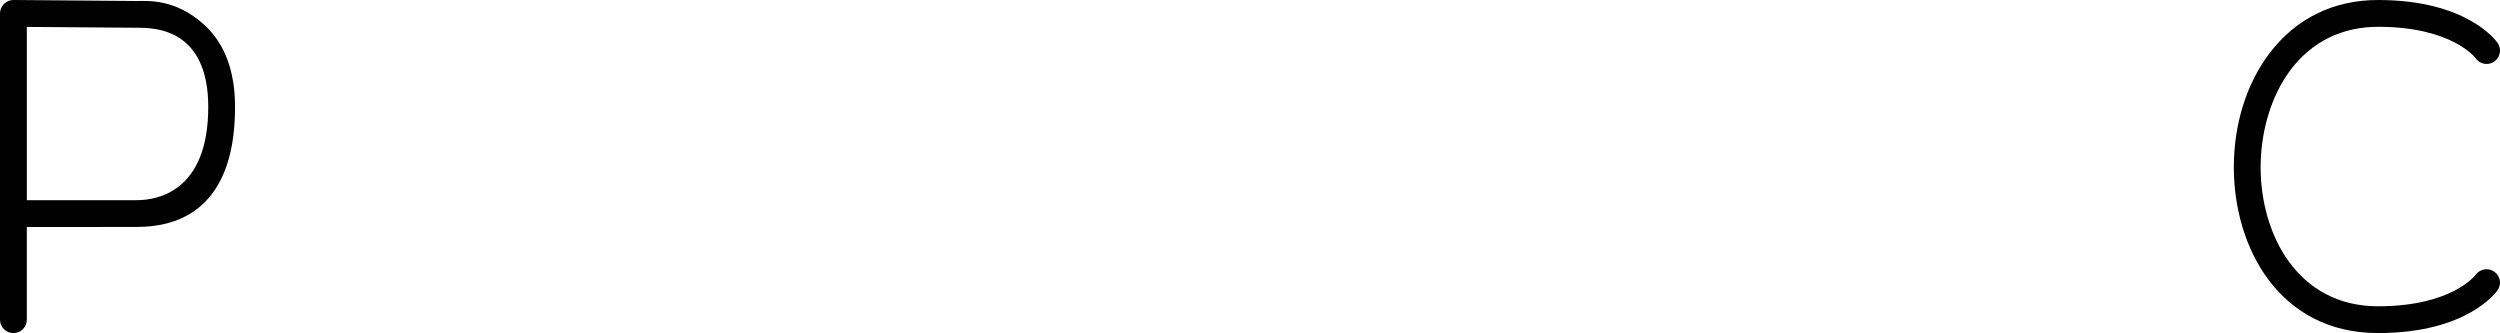
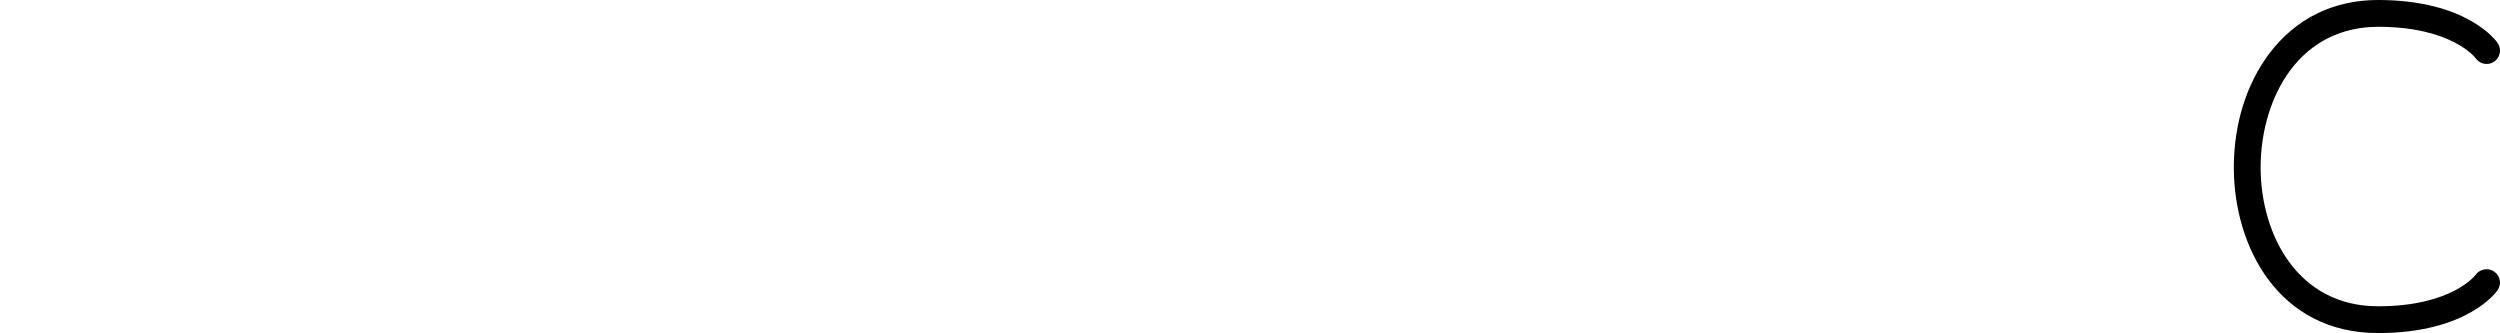
<svg xmlns="http://www.w3.org/2000/svg" viewBox="0 0 1658.37 220.94" id="Layer_2">
  <g id="Layer_1-2">
    <path d="M1577.49,17.77c49.06,0,64.56,20.65,64.63,20.75,2.74,4.05,8.28,5.15,12.34,2.39,4.07-2.75,5.15-8.27,2.39-12.34C1656.06,27.4,1636.88,0,1577.49,0c-29.62,0-54.56,12.26-72.12,35.47-15.2,20.1-23.57,46.92-23.57,75.53,0,52.96,29.94,109.94,95.69,109.94,59.39,0,78.57-27.4,79.36-28.57,2.72-4.02,1.67-9.42-2.32-12.2-3.99-2.79-9.49-1.79-12.34,2.14-.15.21-15.64,20.86-64.7,20.86-53.53,0-77.91-47.78-77.91-92.17,0-24.4,7.28-48.02,19.98-64.8,14.06-18.59,34.09-28.42,57.93-28.42Z" />
-     <path d="M90.71.66C83.67.66,8.97,0,8.97,0c-2.44-.01-4.66.91-6.33,2.58C.96,4.24,0,6.52,0,8.89v203.17c0,4.91,3.98,8.89,8.89,8.89s8.89-3.98,8.89-8.89v-61.5s62.42.07,73.83-.04c20.8-.2,64.31-6.8,64.31-79.56,0-23.55-6.74-41.77-20.03-54.13C116.67-1.05,97.75.66,90.71.66ZM90.8,132.78c-5,0-73.01,0-73.01,0V17.85s67.49.56,73.49.56c11.31,0,46.87.52,46.87,52.54,0,56.3-34.02,61.84-47.35,61.83Z" />
  </g>
</svg>